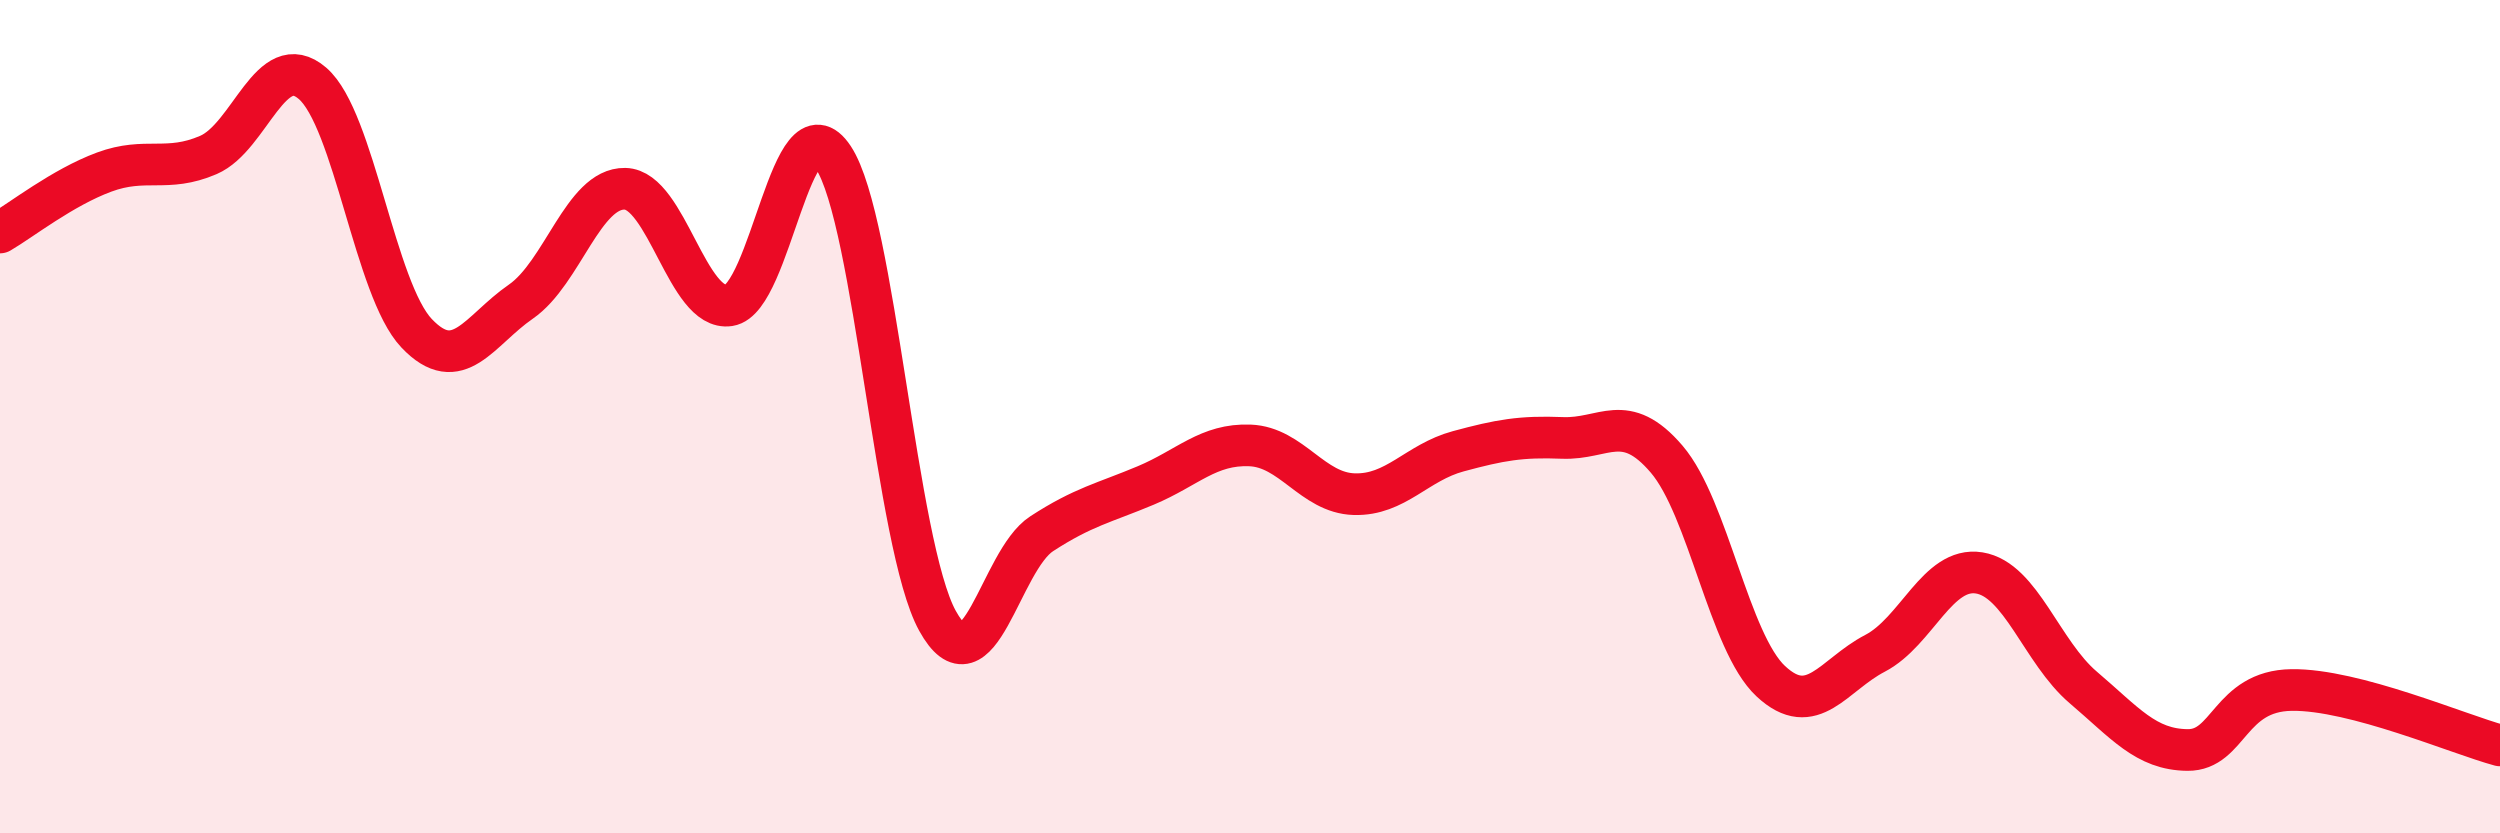
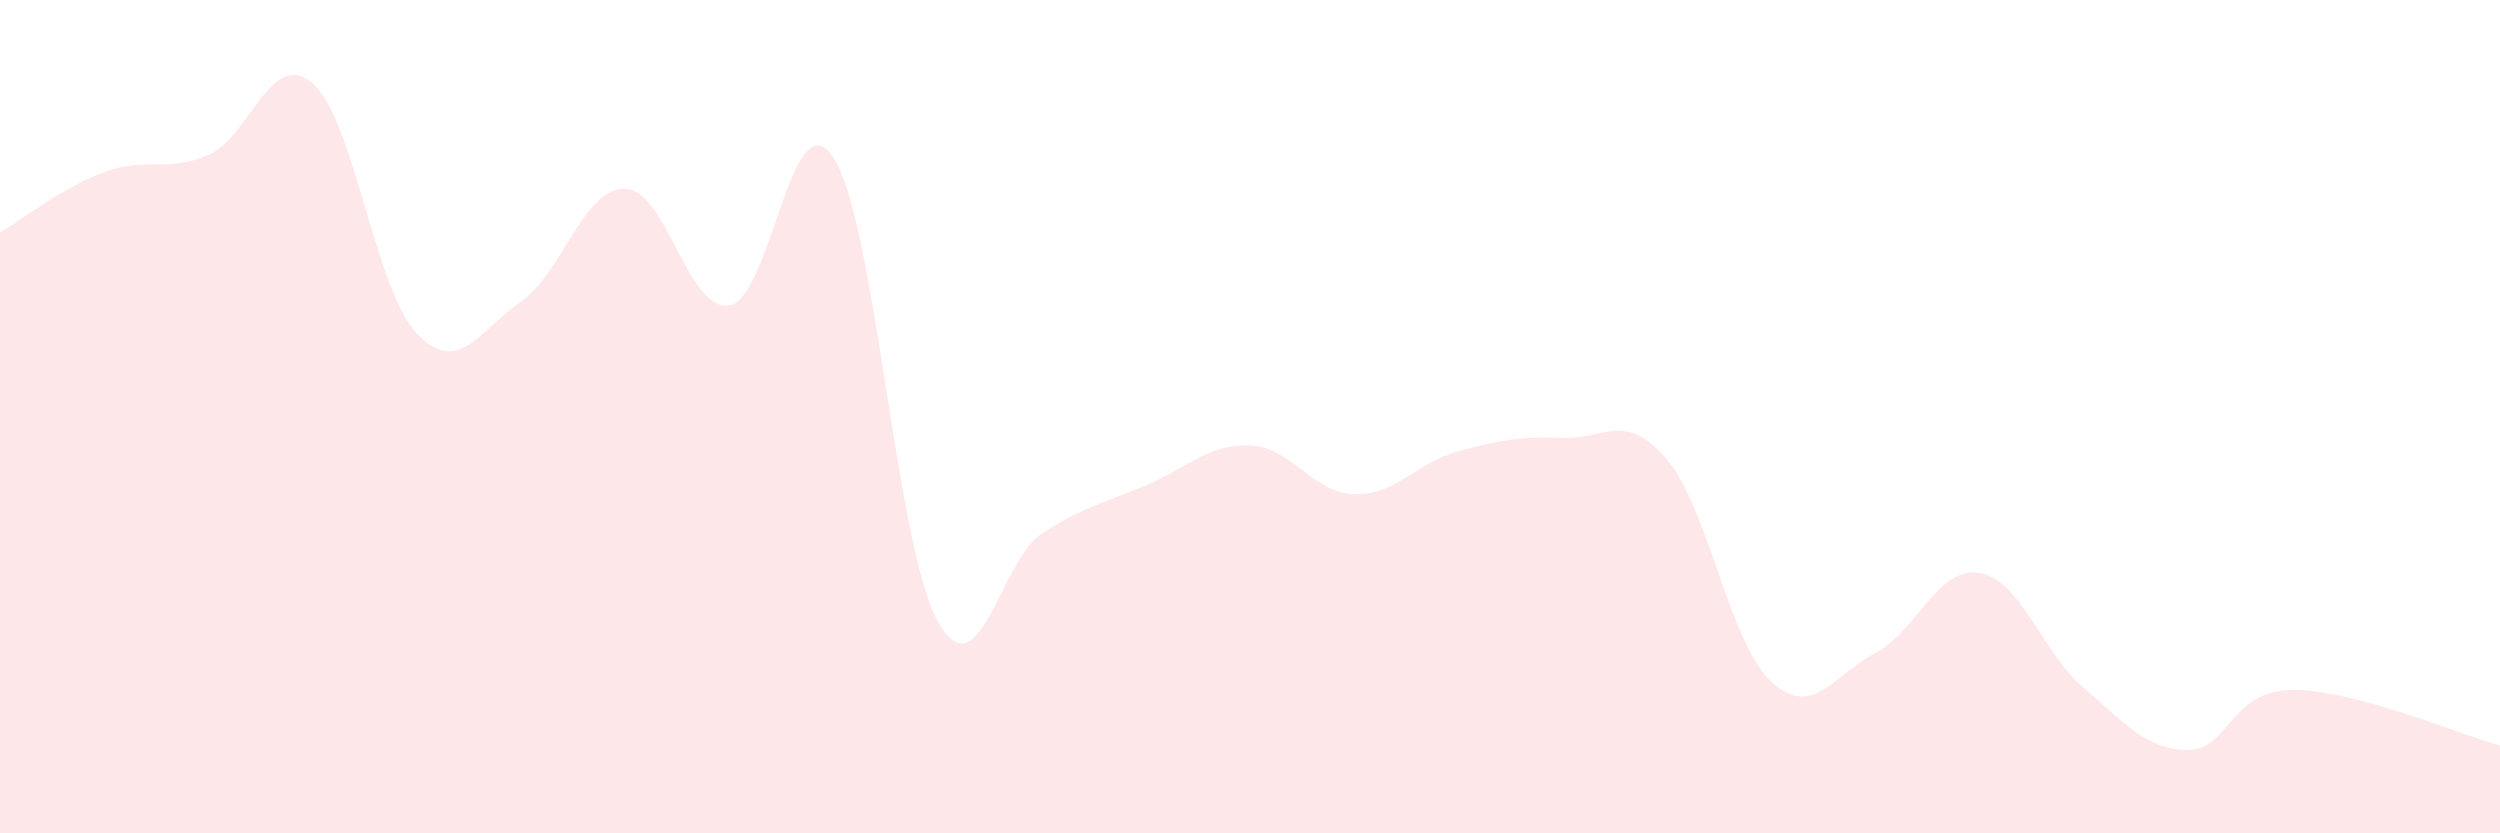
<svg xmlns="http://www.w3.org/2000/svg" width="60" height="20" viewBox="0 0 60 20">
  <path d="M 0,5.58 C 0.5,5.29 1.5,4.5 2.5,4.13 C 3.5,3.76 4,4.15 5,3.72 C 6,3.29 6.5,1.14 7.5,2 C 8.5,2.86 9,6.95 10,8 C 11,9.05 11.5,7.93 12.5,7.24 C 13.5,6.55 14,4.51 15,4.53 C 16,4.55 16.5,7.48 17.5,7.33 C 18.5,7.18 19,2.27 20,3.78 C 21,5.29 21.5,13.09 22.5,14.9 C 23.5,16.71 24,13.46 25,12.81 C 26,12.16 26.5,12.07 27.5,11.65 C 28.5,11.23 29,10.65 30,10.69 C 31,10.73 31.5,11.83 32.5,11.86 C 33.5,11.89 34,11.1 35,10.83 C 36,10.56 36.5,10.47 37.5,10.51 C 38.5,10.55 39,9.85 40,11.02 C 41,12.19 41.5,15.42 42.5,16.35 C 43.5,17.28 44,16.2 45,15.68 C 46,15.16 46.5,13.59 47.5,13.75 C 48.5,13.91 49,15.65 50,16.5 C 51,17.35 51.5,17.99 52.5,18 C 53.5,18.01 53.5,16.58 55,16.56 C 56.5,16.54 59,17.62 60,17.89L60 20L0 20Z" fill="#EB0A25" opacity="0.1" stroke-linecap="round" stroke-linejoin="round" />
-   <path d="M 0,5.58 C 0.5,5.29 1.5,4.5 2.5,4.13 C 3.5,3.76 4,4.15 5,3.72 C 6,3.29 6.5,1.14 7.5,2 C 8.5,2.86 9,6.95 10,8 C 11,9.05 11.5,7.93 12.5,7.24 C 13.5,6.55 14,4.51 15,4.53 C 16,4.55 16.5,7.48 17.5,7.33 C 18.5,7.18 19,2.27 20,3.78 C 21,5.29 21.5,13.09 22.5,14.9 C 23.5,16.71 24,13.46 25,12.81 C 26,12.16 26.5,12.07 27.5,11.65 C 28.5,11.23 29,10.65 30,10.69 C 31,10.73 31.5,11.83 32.5,11.86 C 33.5,11.89 34,11.1 35,10.83 C 36,10.56 36.5,10.47 37.5,10.51 C 38.5,10.55 39,9.85 40,11.02 C 41,12.19 41.5,15.42 42.5,16.35 C 43.5,17.28 44,16.2 45,15.68 C 46,15.16 46.5,13.59 47.5,13.75 C 48.5,13.91 49,15.65 50,16.5 C 51,17.35 51.5,17.99 52.5,18 C 53.5,18.01 53.5,16.58 55,16.56 C 56.5,16.54 59,17.62 60,17.89" stroke="#EB0A25" stroke-width="1" fill="none" stroke-linecap="round" stroke-linejoin="round" />
</svg>